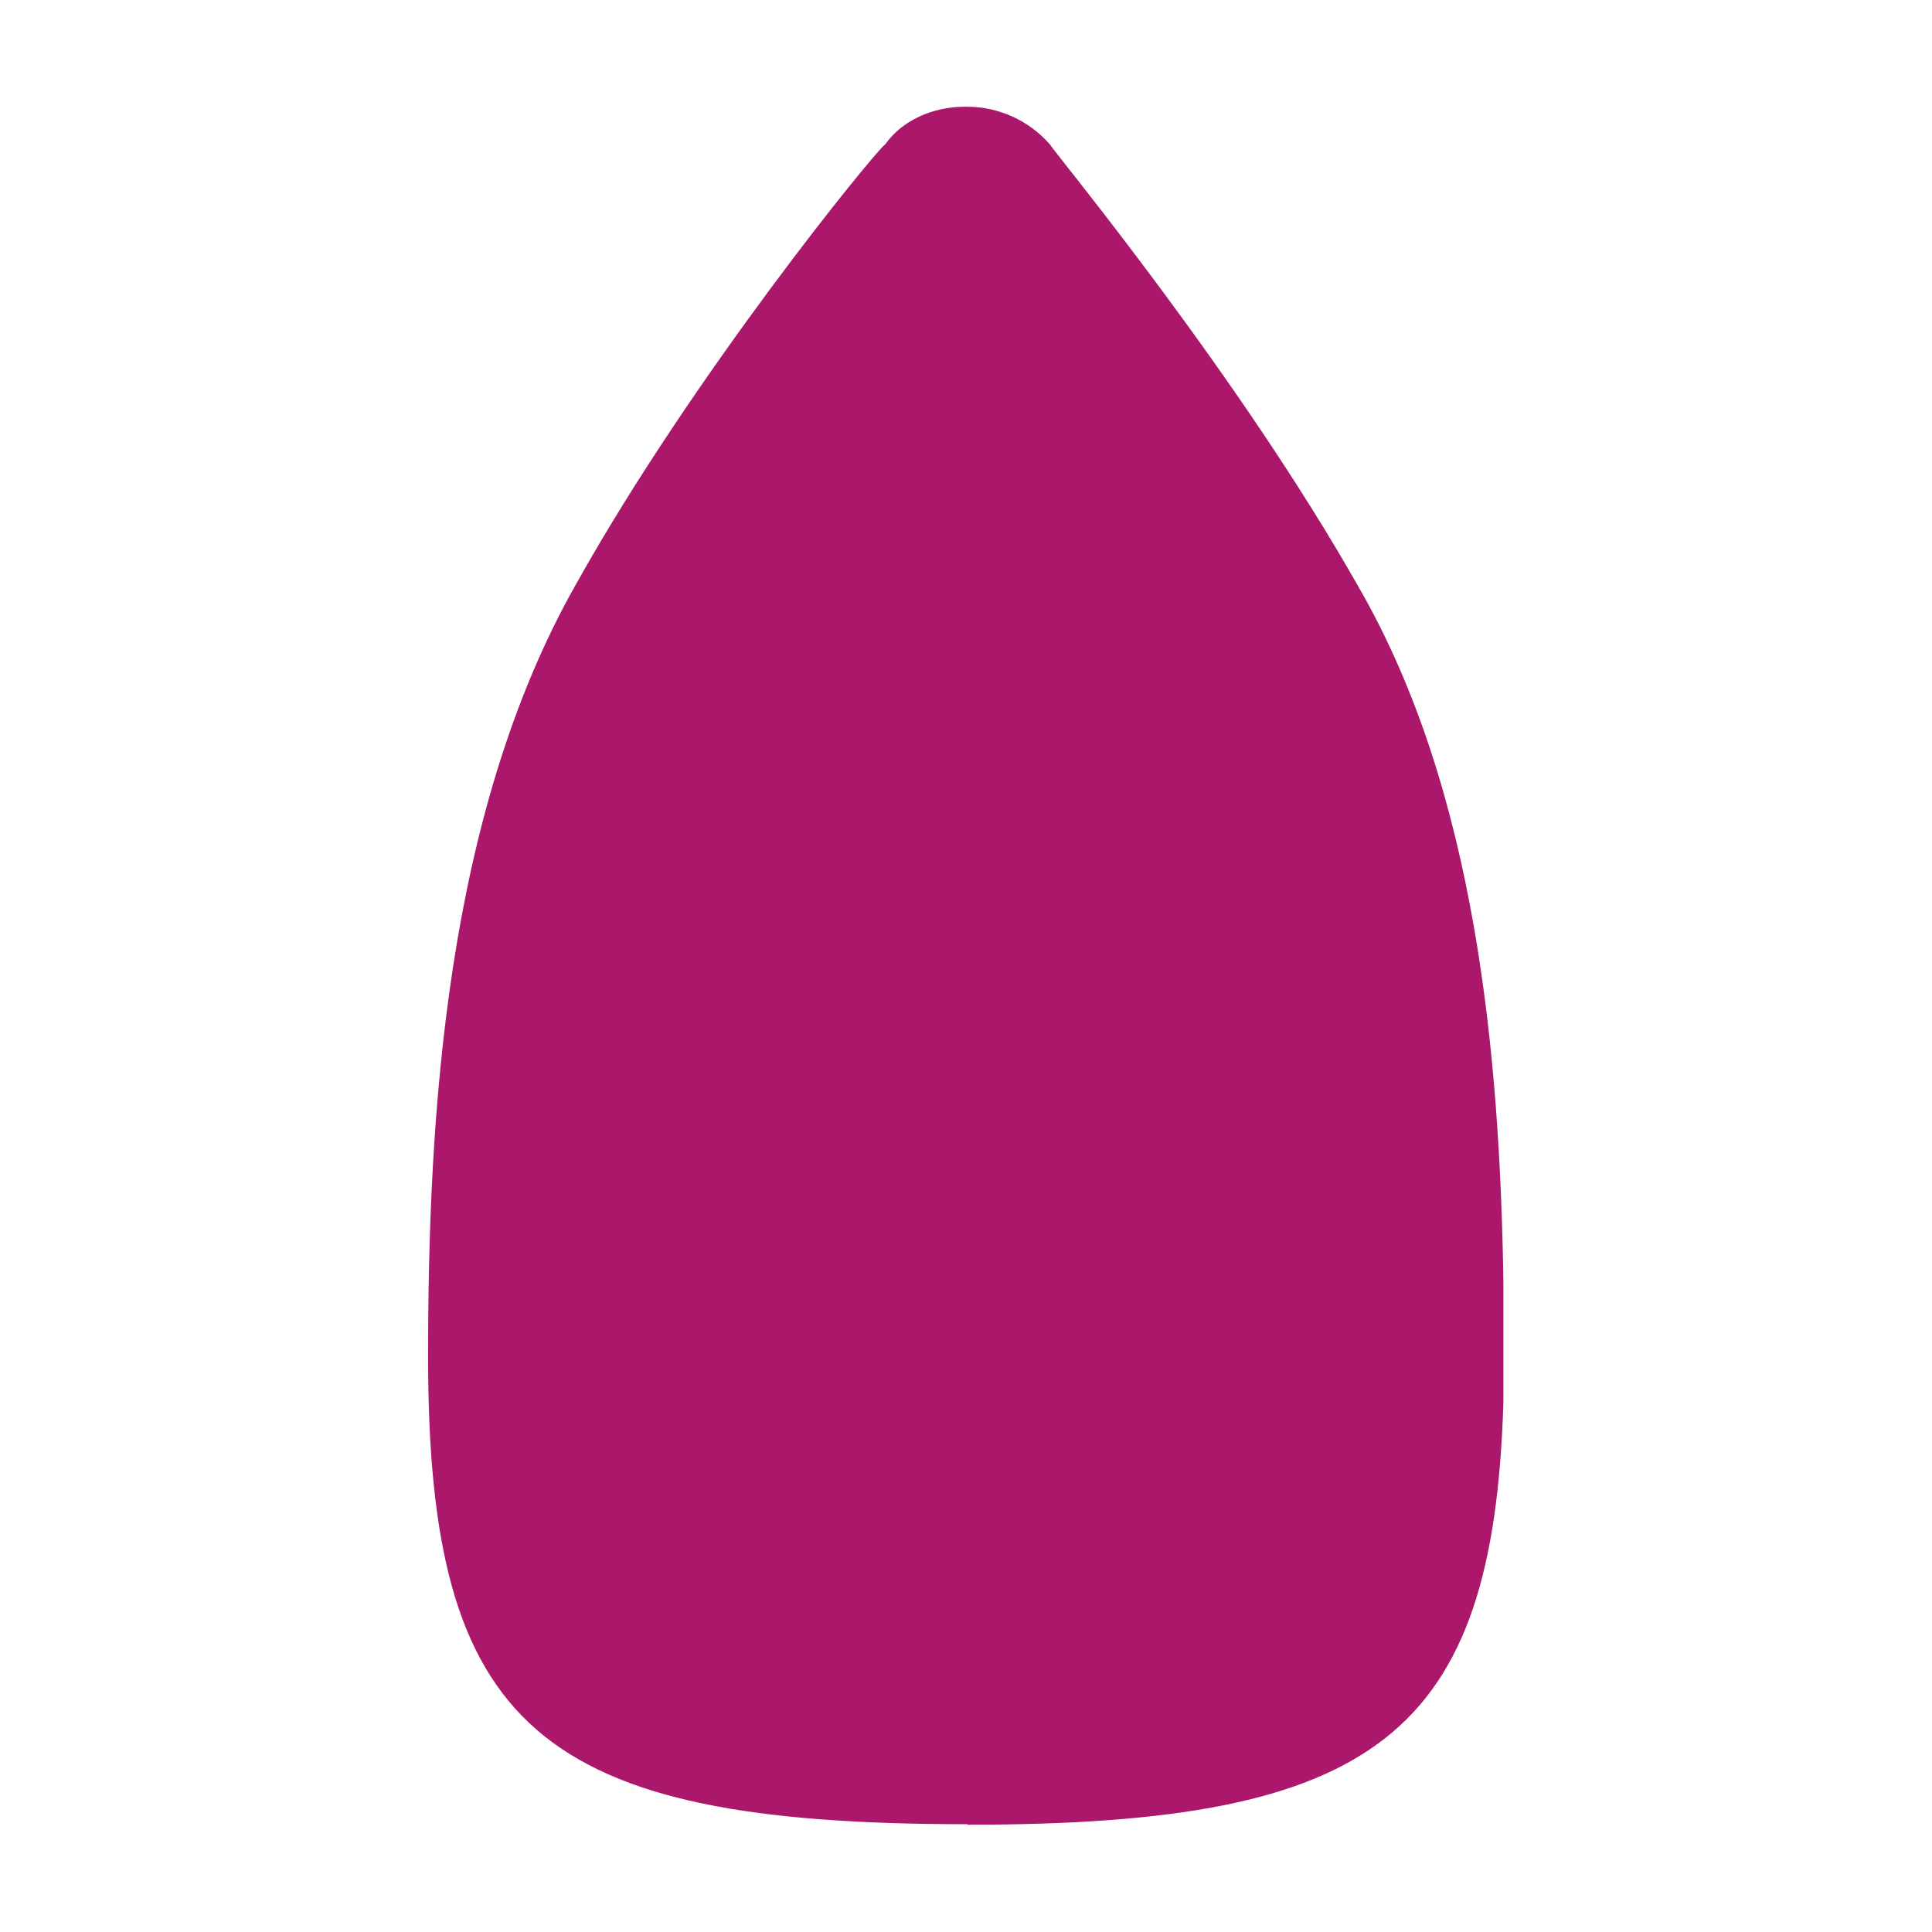
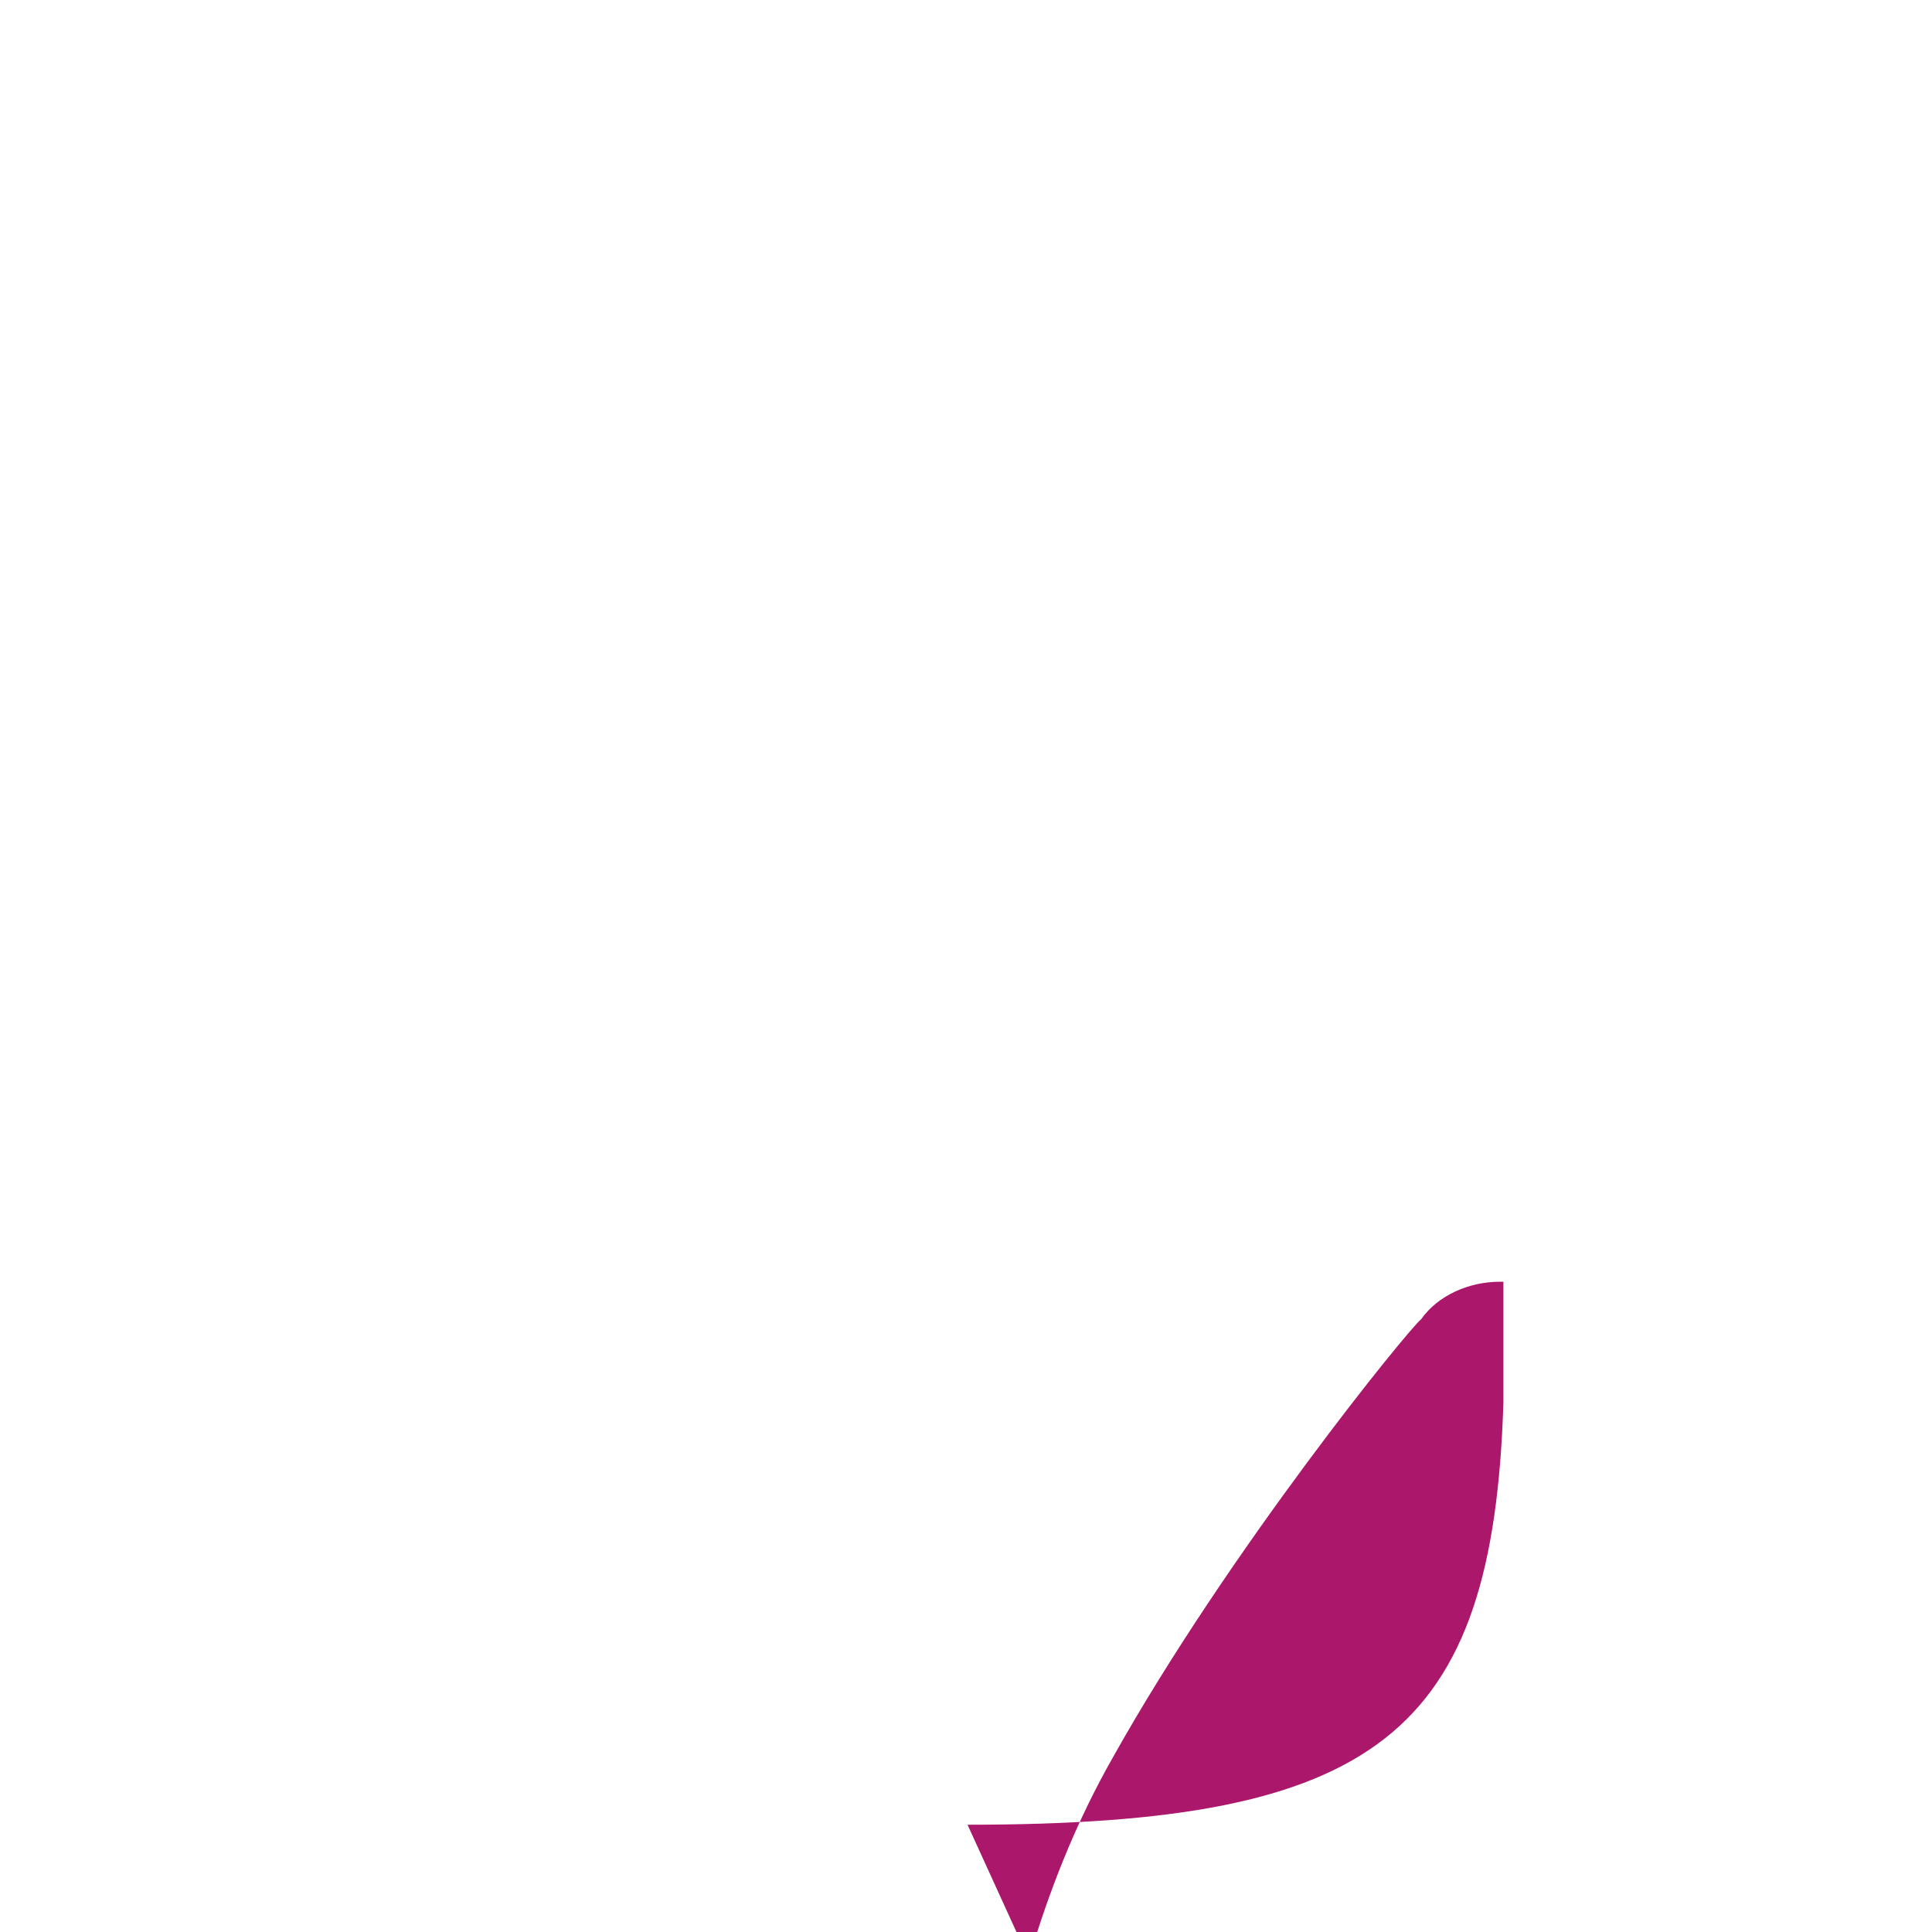
<svg xmlns="http://www.w3.org/2000/svg" viewBox="0 0 38 38" data-name="Layer 1" id="a">
-   <path stroke-width="0" fill="#ab176a" d="M19.03,35.89c8.04,0,10.34-1.76,10.54-8.31v-2.37c-.07-4.46-.54-9.66-2.84-13.65-2.37-4.19-5.95-8.51-6.08-8.72-.41-.47-1.01-.74-1.62-.74h-.07c-.61,0-1.22.27-1.55.74-.2.14-3.78,4.53-6.08,8.65-2.57,4.53-2.91,10.47-2.91,15.2,0,7.3,2.16,9.19,10.61,9.19Z" />
+   <path stroke-width="0" fill="#ab176a" d="M19.03,35.89c8.04,0,10.34-1.76,10.54-8.31v-2.37h-.07c-.61,0-1.22.27-1.55.74-.2.14-3.78,4.53-6.08,8.65-2.57,4.53-2.91,10.47-2.91,15.2,0,7.3,2.16,9.19,10.61,9.19Z" />
</svg>